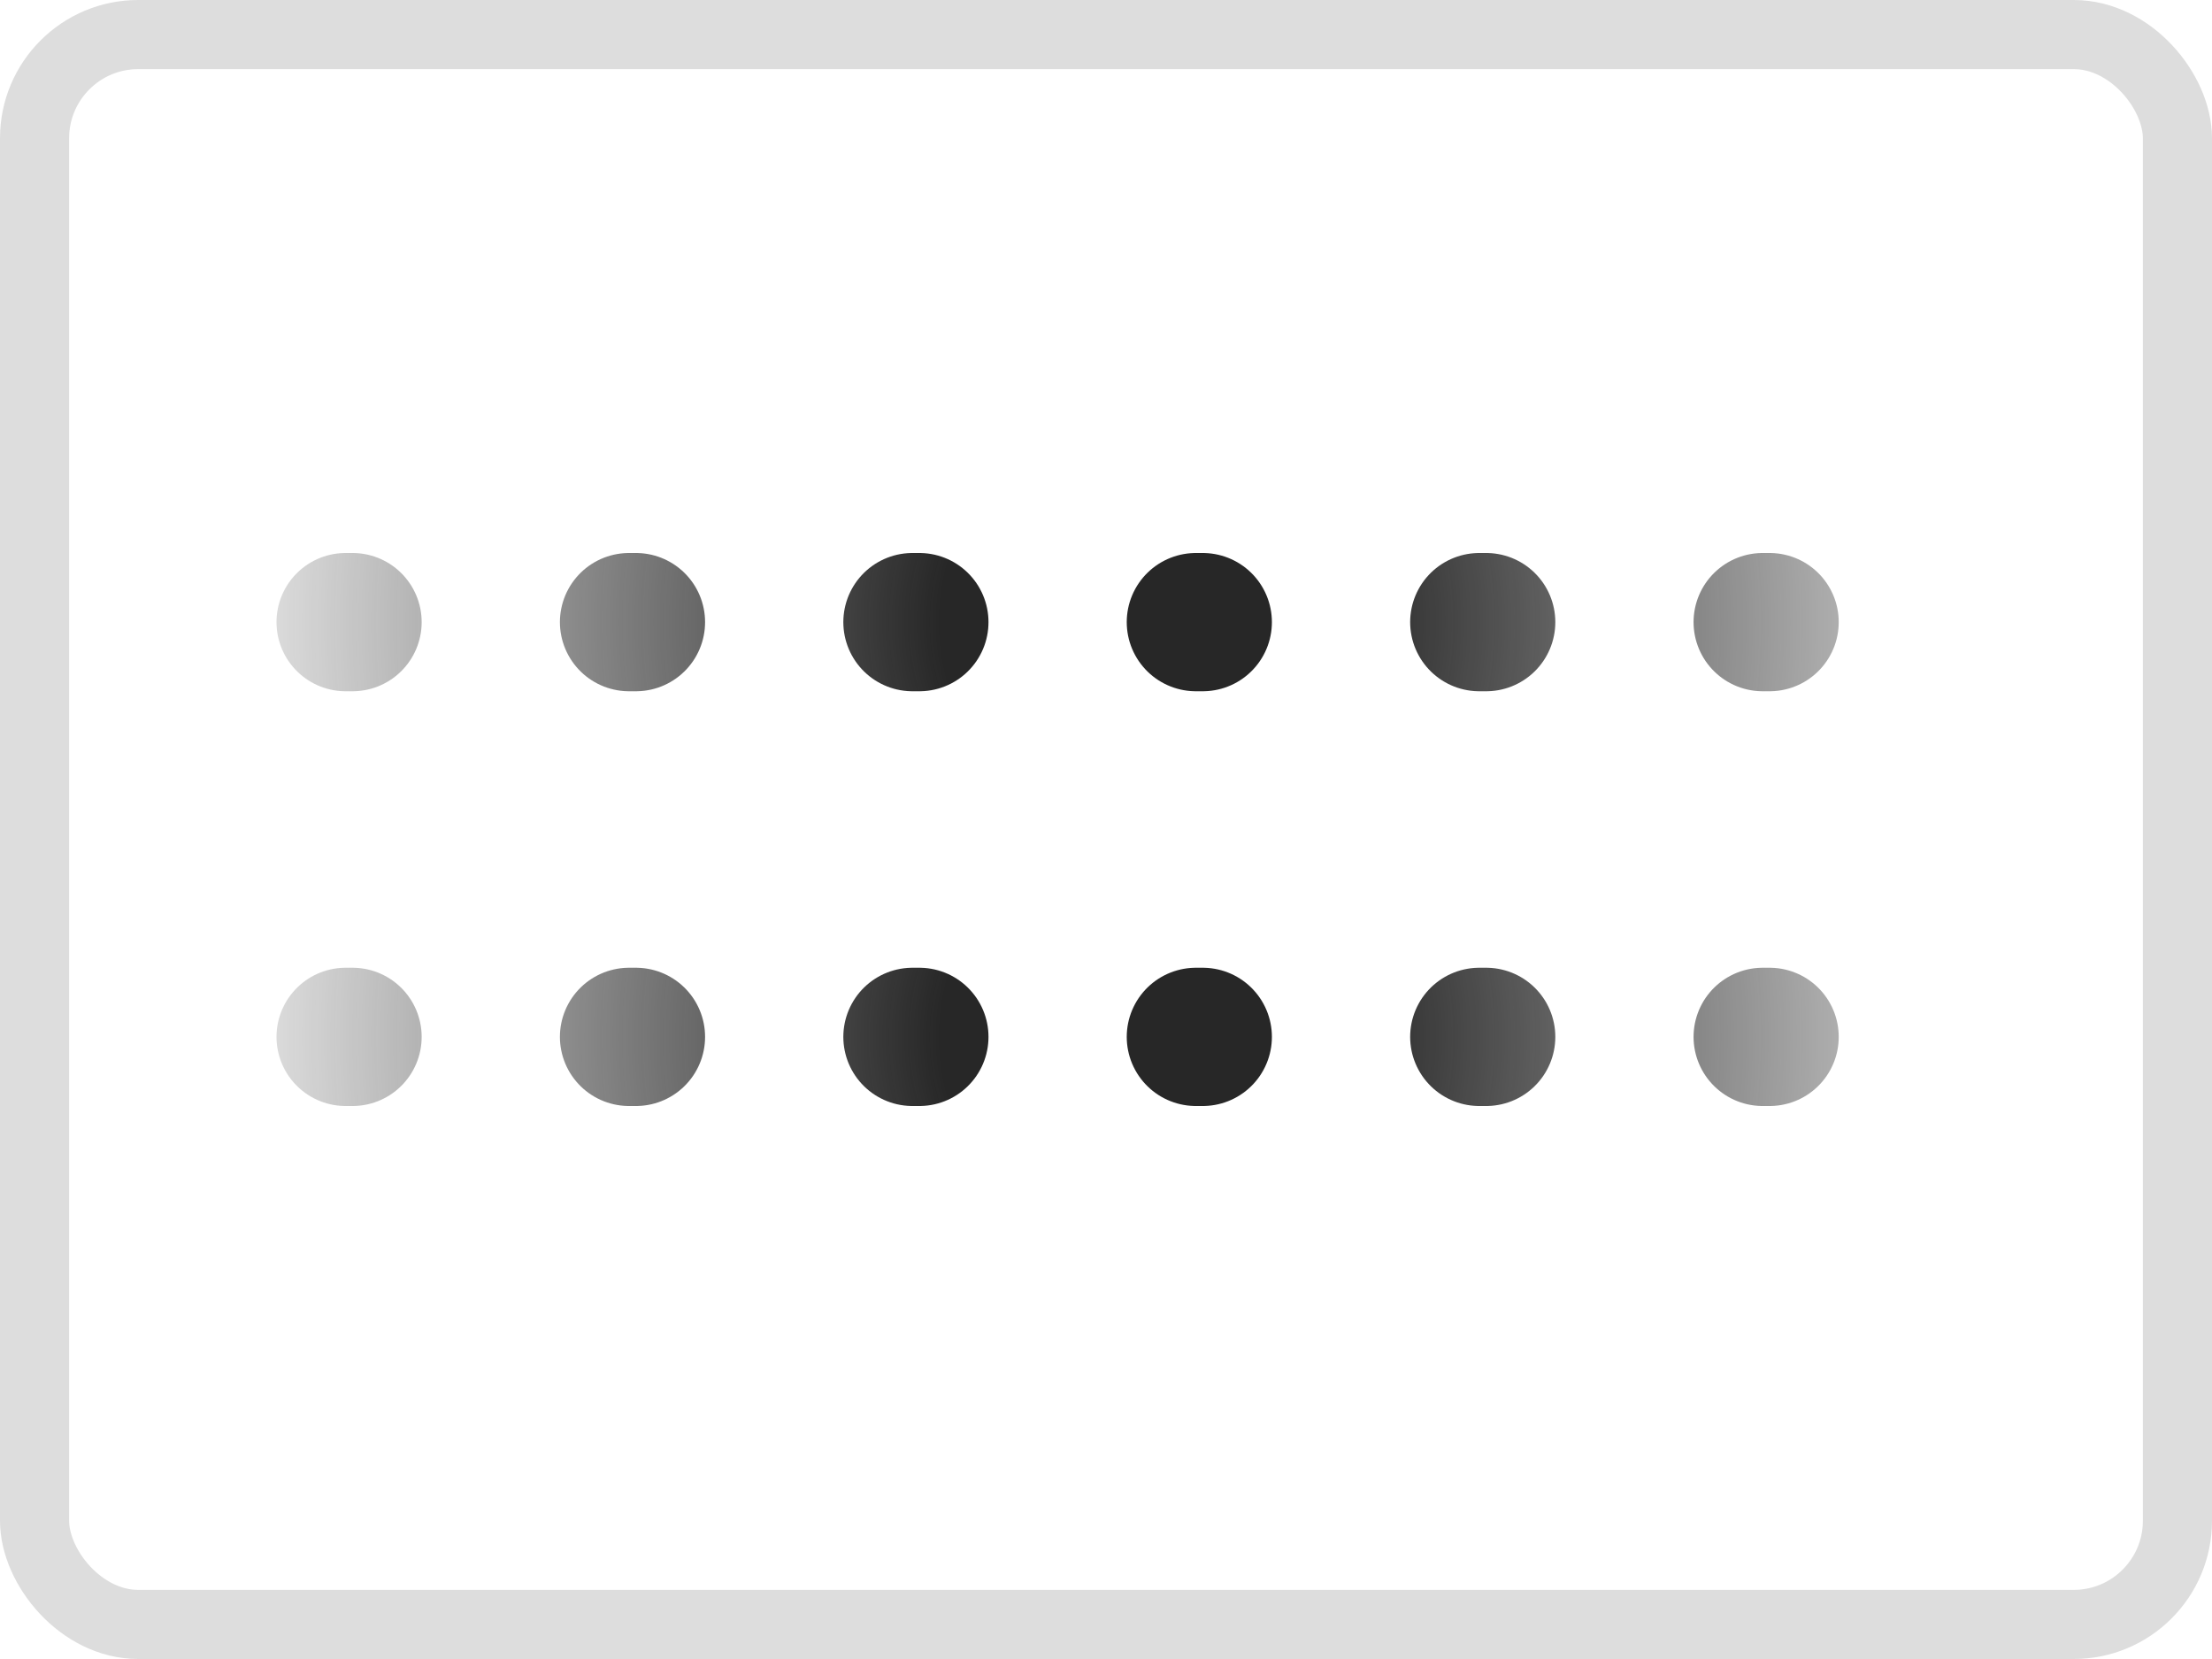
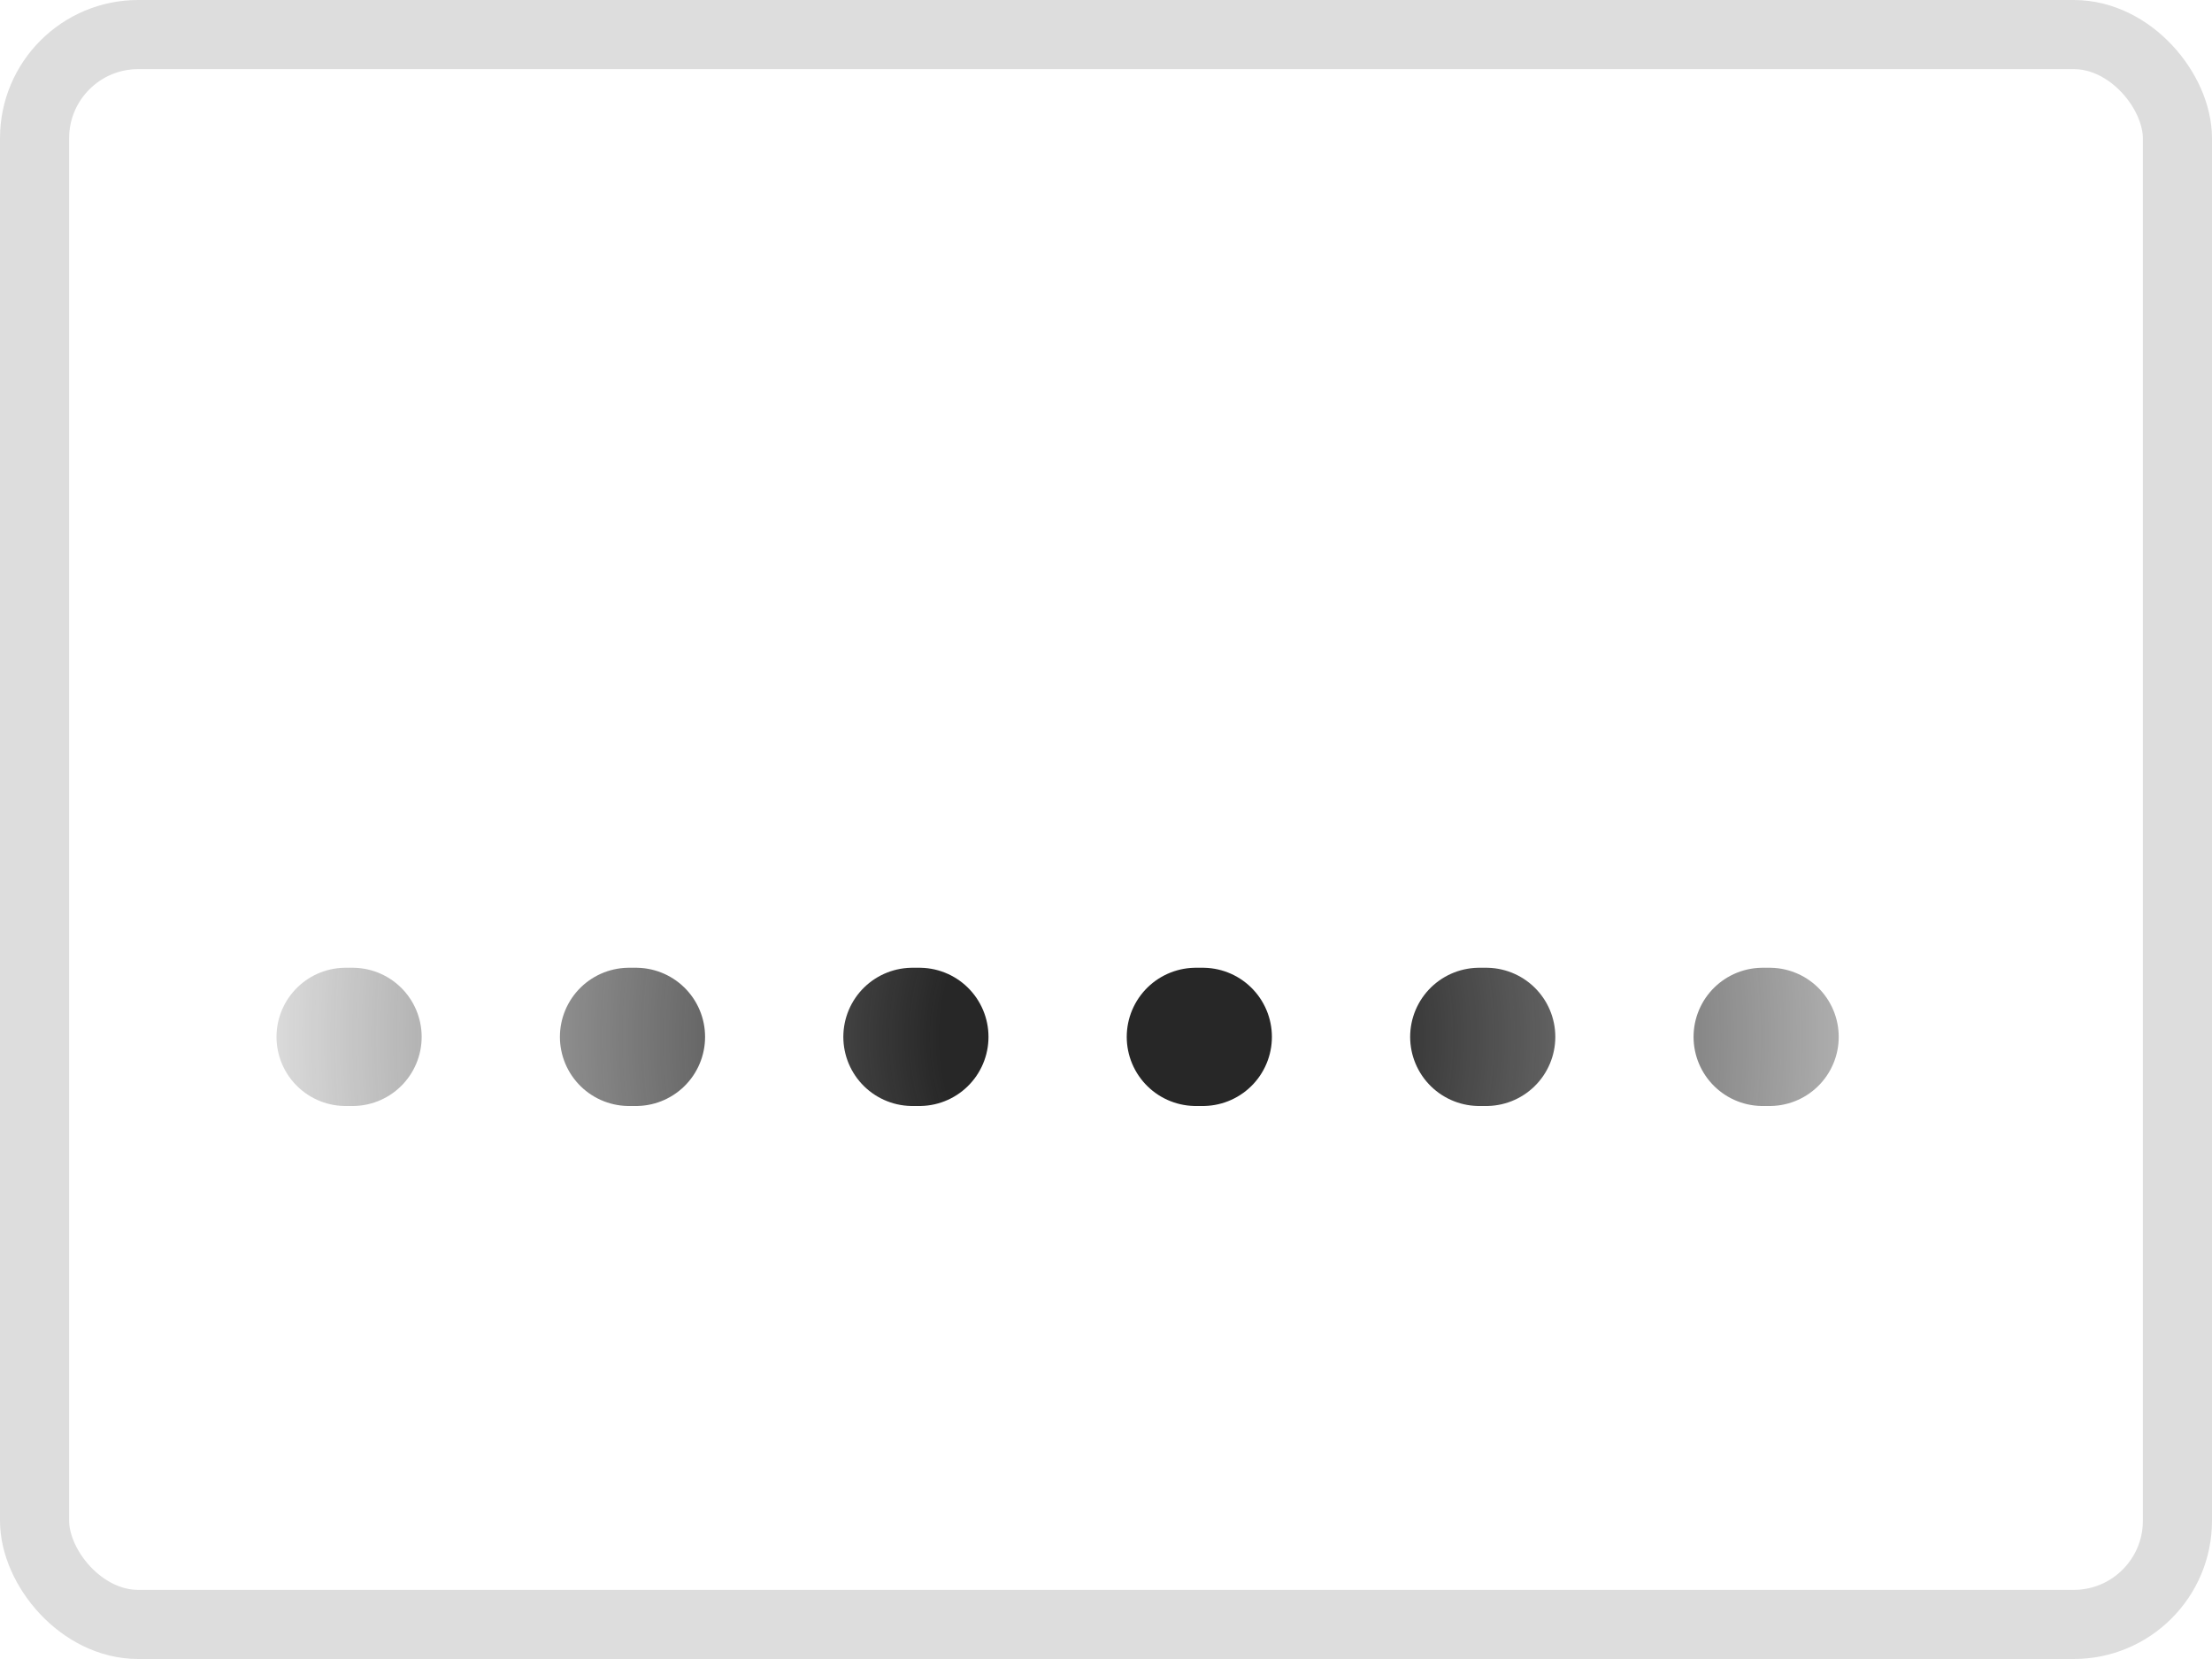
<svg xmlns="http://www.w3.org/2000/svg" width="32" height="24" viewBox="0 0 32 24" fill="none">
  <rect x="0.5" y="0.5" width="31" height="23" rx="1.5" stroke="#272727" stroke-opacity="0.16" />
-   <path d="M5 9L28 9" stroke="url(#paint0_radial_5890_980)" stroke-width="2" stroke-linecap="round" stroke-linejoin="round" stroke-dasharray="0.1 4" />
  <path d="M5 15L28 15" stroke="url(#paint1_radial_5890_980)" stroke-width="2" stroke-linecap="round" stroke-linejoin="round" stroke-dasharray="0.1 4" />
  <defs>
    <radialGradient id="paint0_radial_5890_980" cx="0" cy="0" r="1" gradientUnits="userSpaceOnUse" gradientTransform="translate(16.5 9) rotate(180) scale(14.5 15.299)">
      <stop offset="0.2" stop-color="#272727" />
      <stop offset="1" stop-color="#272727" stop-opacity="0" />
    </radialGradient>
    <radialGradient id="paint1_radial_5890_980" cx="0" cy="0" r="1" gradientUnits="userSpaceOnUse" gradientTransform="translate(16.5 15) rotate(180) scale(14.5 15.299)">
      <stop offset="0.2" stop-color="#272727" />
      <stop offset="1" stop-color="#272727" stop-opacity="0" />
    </radialGradient>
  </defs>
</svg>